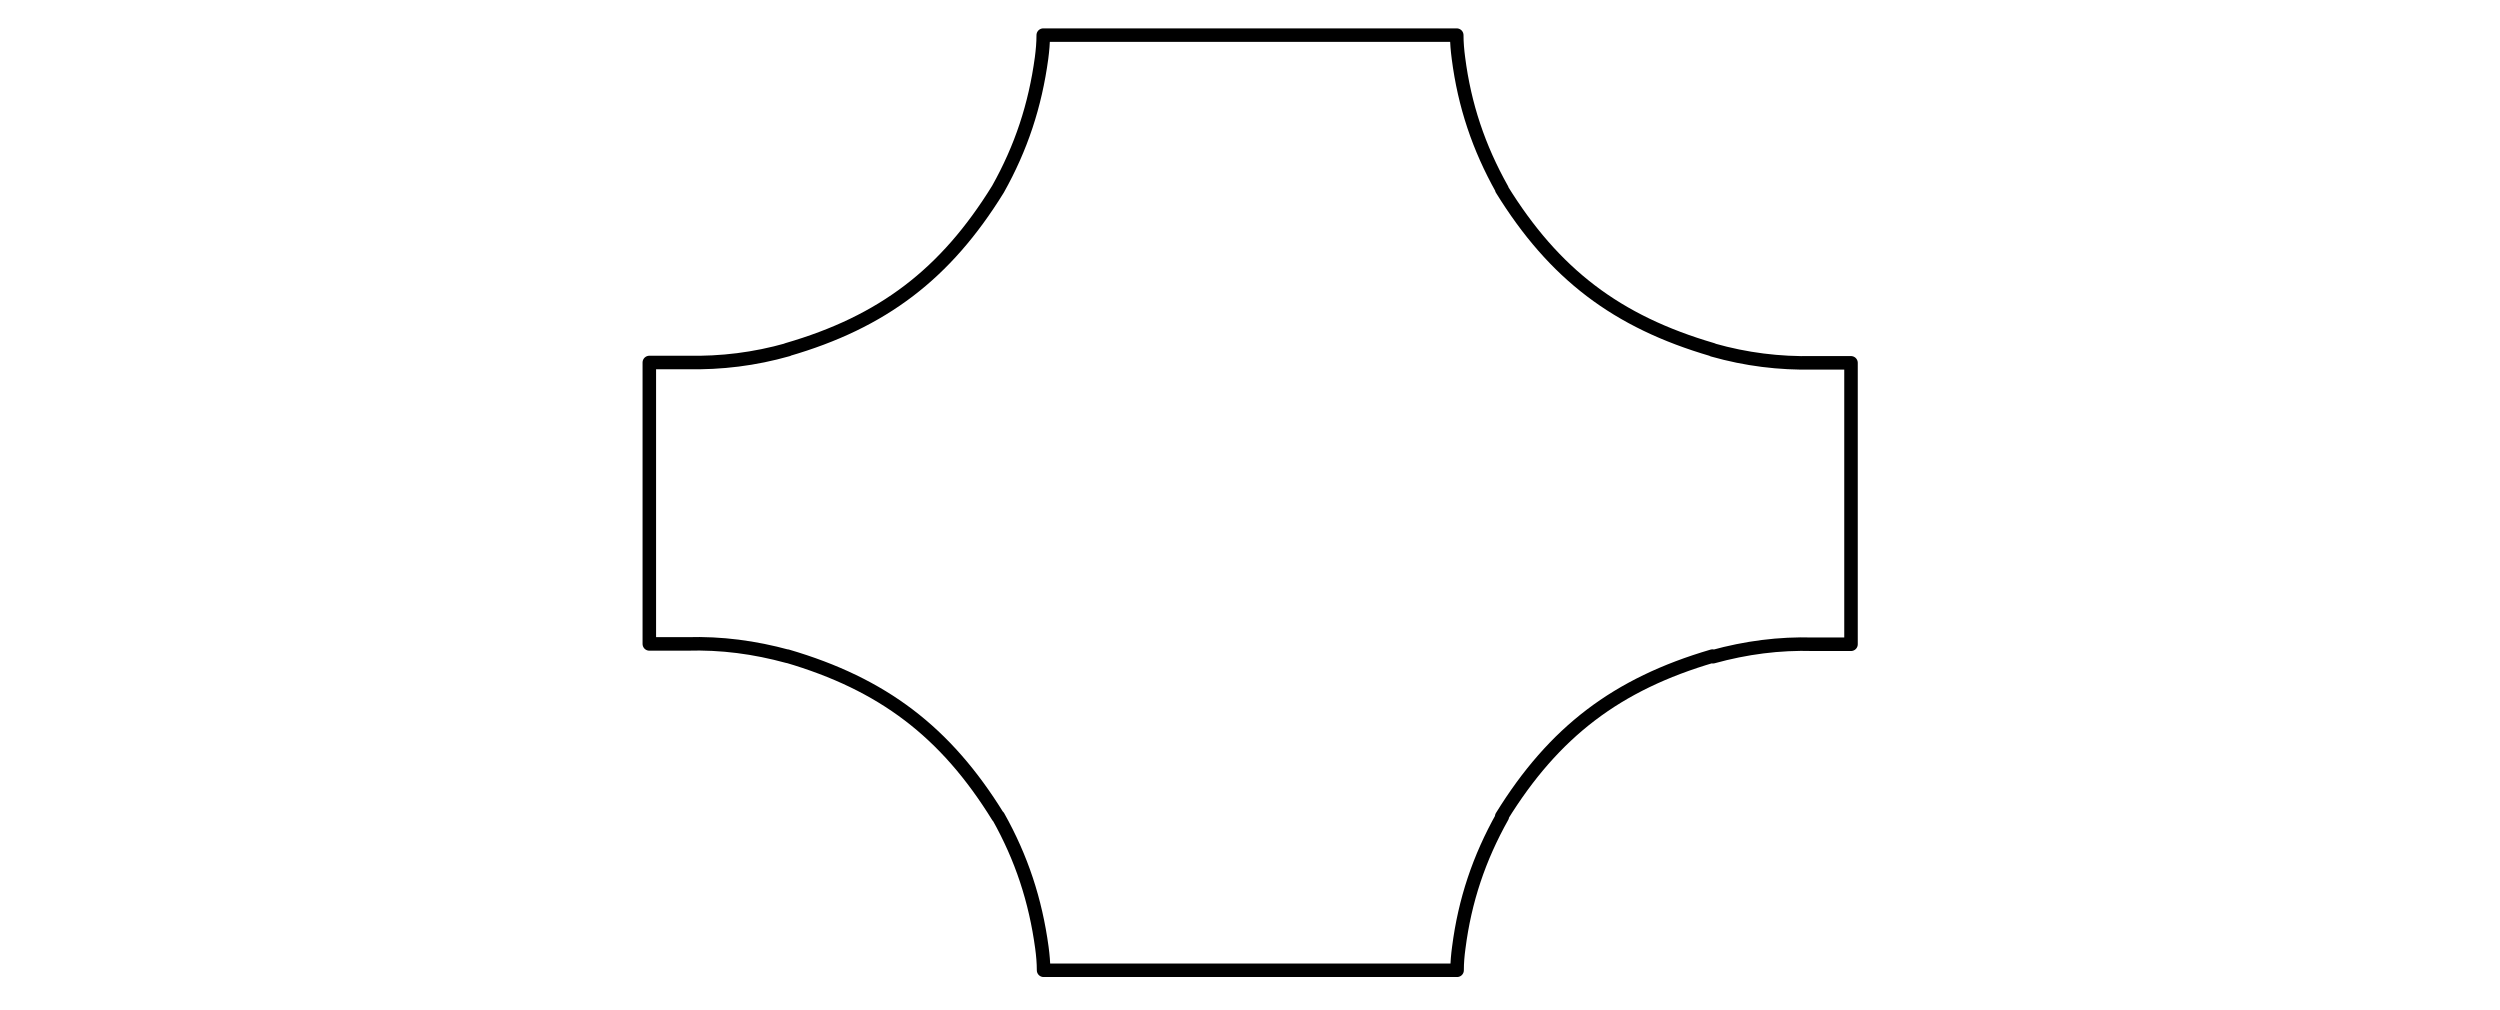
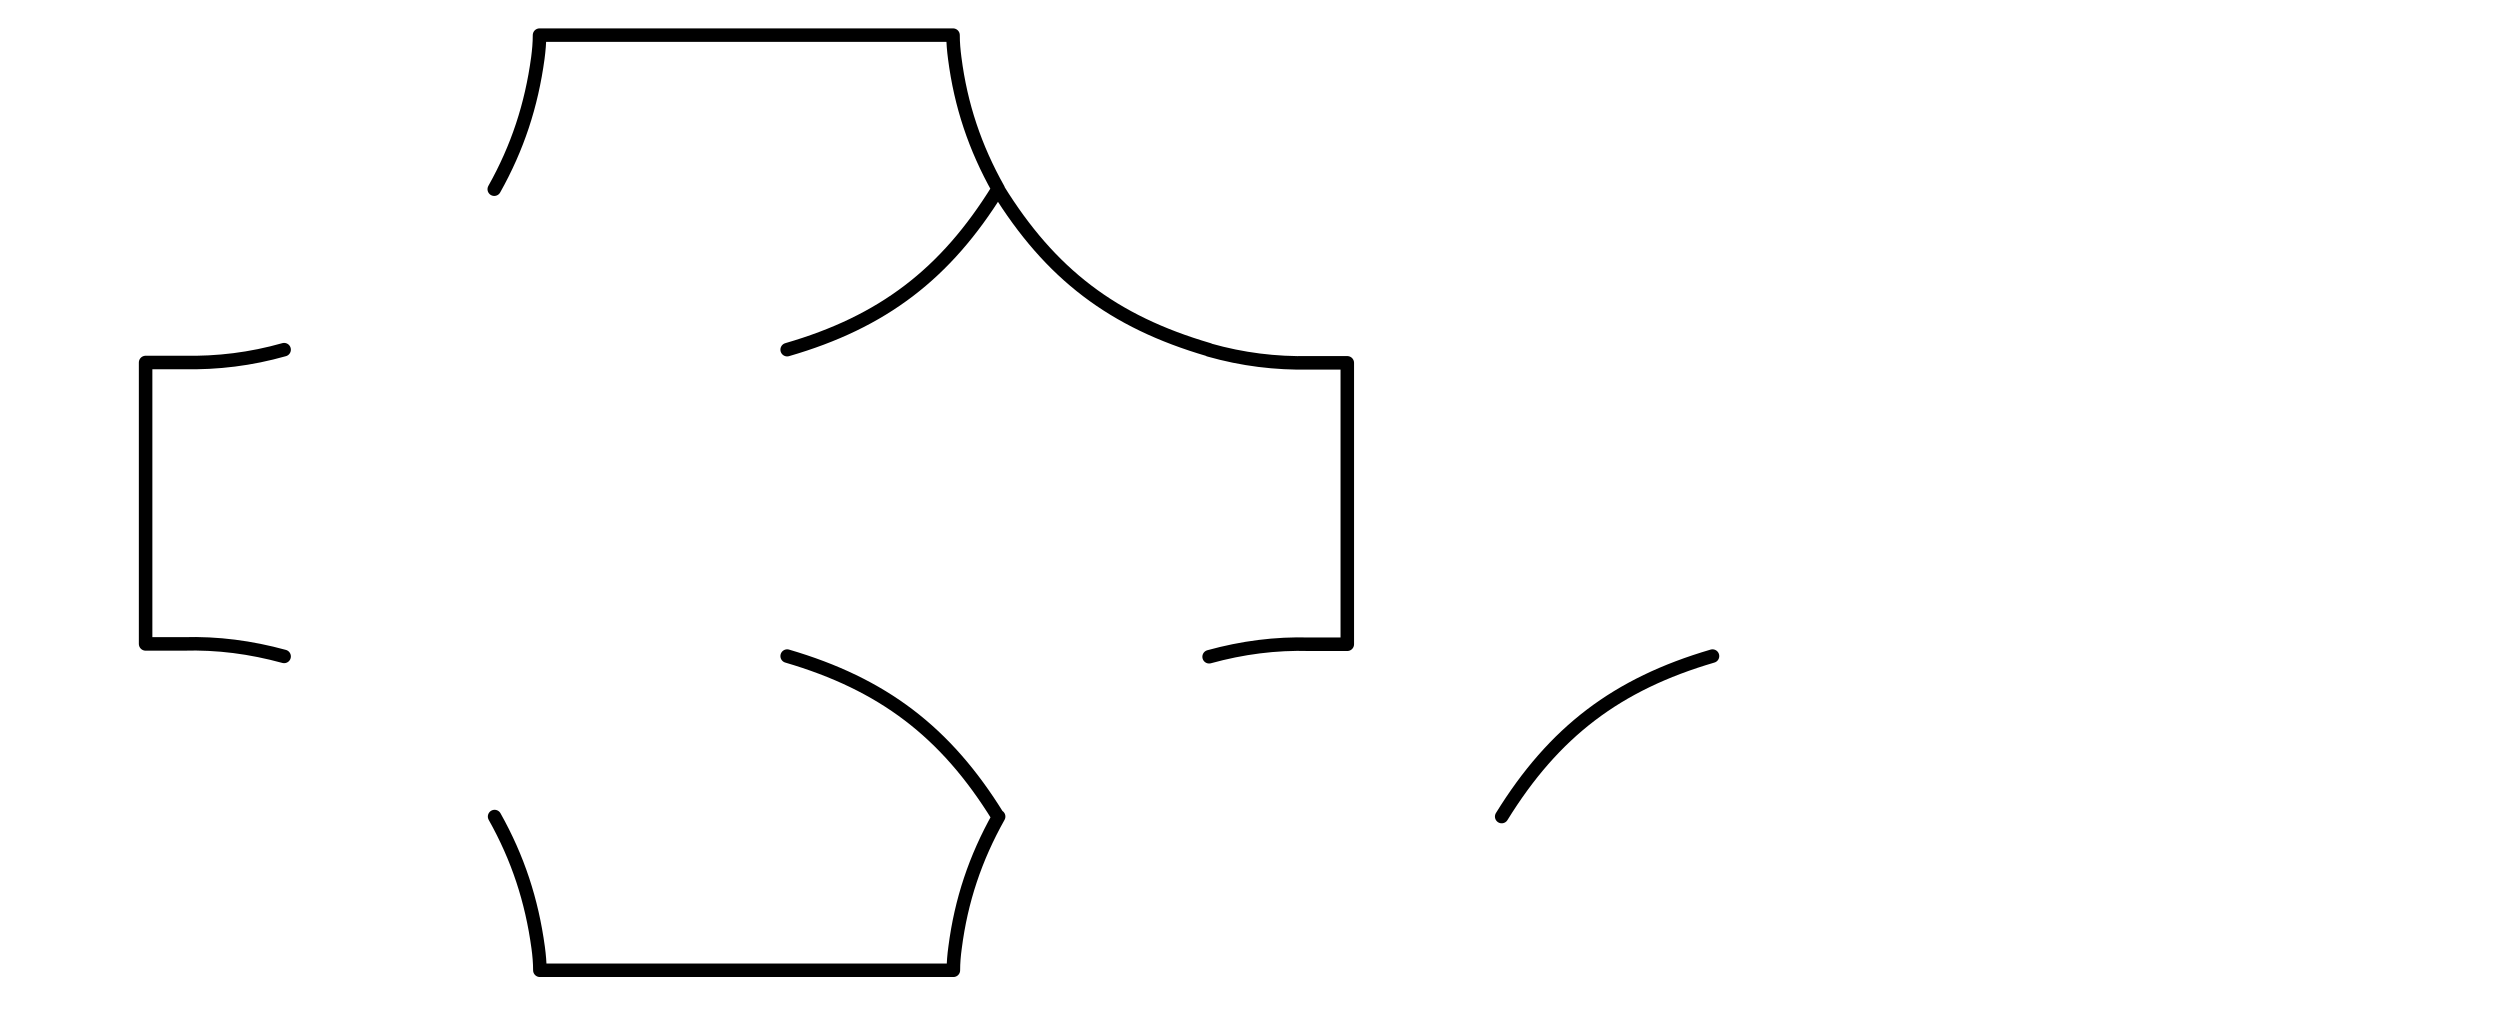
<svg xmlns="http://www.w3.org/2000/svg" id="Livello_1" data-name="Livello 1" viewBox="0 0 74 29.9">
  <defs>
    <style>
      .cls-1 {
        fill: none;
        stroke: #000;
        stroke-linecap: round;
        stroke-linejoin: round;
        stroke-width: .4px;
      }
    </style>
  </defs>
-   <path class="cls-1" d="m50.69,19.42c-2.83.83-4.69,2.24-6.24,4.75m-14.91,0c-1.55-2.51-3.41-3.92-6.24-4.75m0-9.07c2.83-.82,4.69-2.24,6.24-4.75m14.91,0c1.55,2.51,3.4,3.92,6.24,4.75m-21.15-4.75c.69-1.23,1.1-2.48,1.29-3.88.03-.23.05-.45.05-.68h12.24c0,.23.02.45.05.68.18,1.4.6,2.65,1.29,3.88m-14.91,18.57c.69,1.23,1.1,2.48,1.29,3.88.03.22.05.45.05.67h12.24c0-.23.02-.45.05-.67.18-1.4.6-2.65,1.29-3.88m-21.15-13.82c-.99.28-1.96.4-2.99.38h-1.11v8.33h1.11c1.03-.03,2,.1,2.99.37m27.38-9.07c.99.28,1.96.4,2.98.38h1.11v8.33h-1.11c-1.02-.03-2,.1-2.98.37" />
+   <path class="cls-1" d="m50.69,19.42c-2.83.83-4.69,2.24-6.24,4.75m-14.91,0c-1.55-2.51-3.41-3.92-6.24-4.75m0-9.07c2.83-.82,4.69-2.24,6.24-4.75c1.55,2.51,3.4,3.92,6.24,4.75m-21.15-4.75c.69-1.23,1.1-2.48,1.29-3.88.03-.23.05-.45.05-.68h12.24c0,.23.02.45.05.68.18,1.4.6,2.65,1.29,3.88m-14.91,18.57c.69,1.23,1.1,2.48,1.29,3.88.03.22.05.45.05.67h12.24c0-.23.02-.45.05-.67.18-1.4.6-2.65,1.29-3.88m-21.15-13.82c-.99.28-1.96.4-2.99.38h-1.11v8.33h1.11c1.03-.03,2,.1,2.99.37m27.38-9.07c.99.28,1.96.4,2.98.38h1.11v8.33h-1.11c-1.02-.03-2,.1-2.98.37" />
</svg>